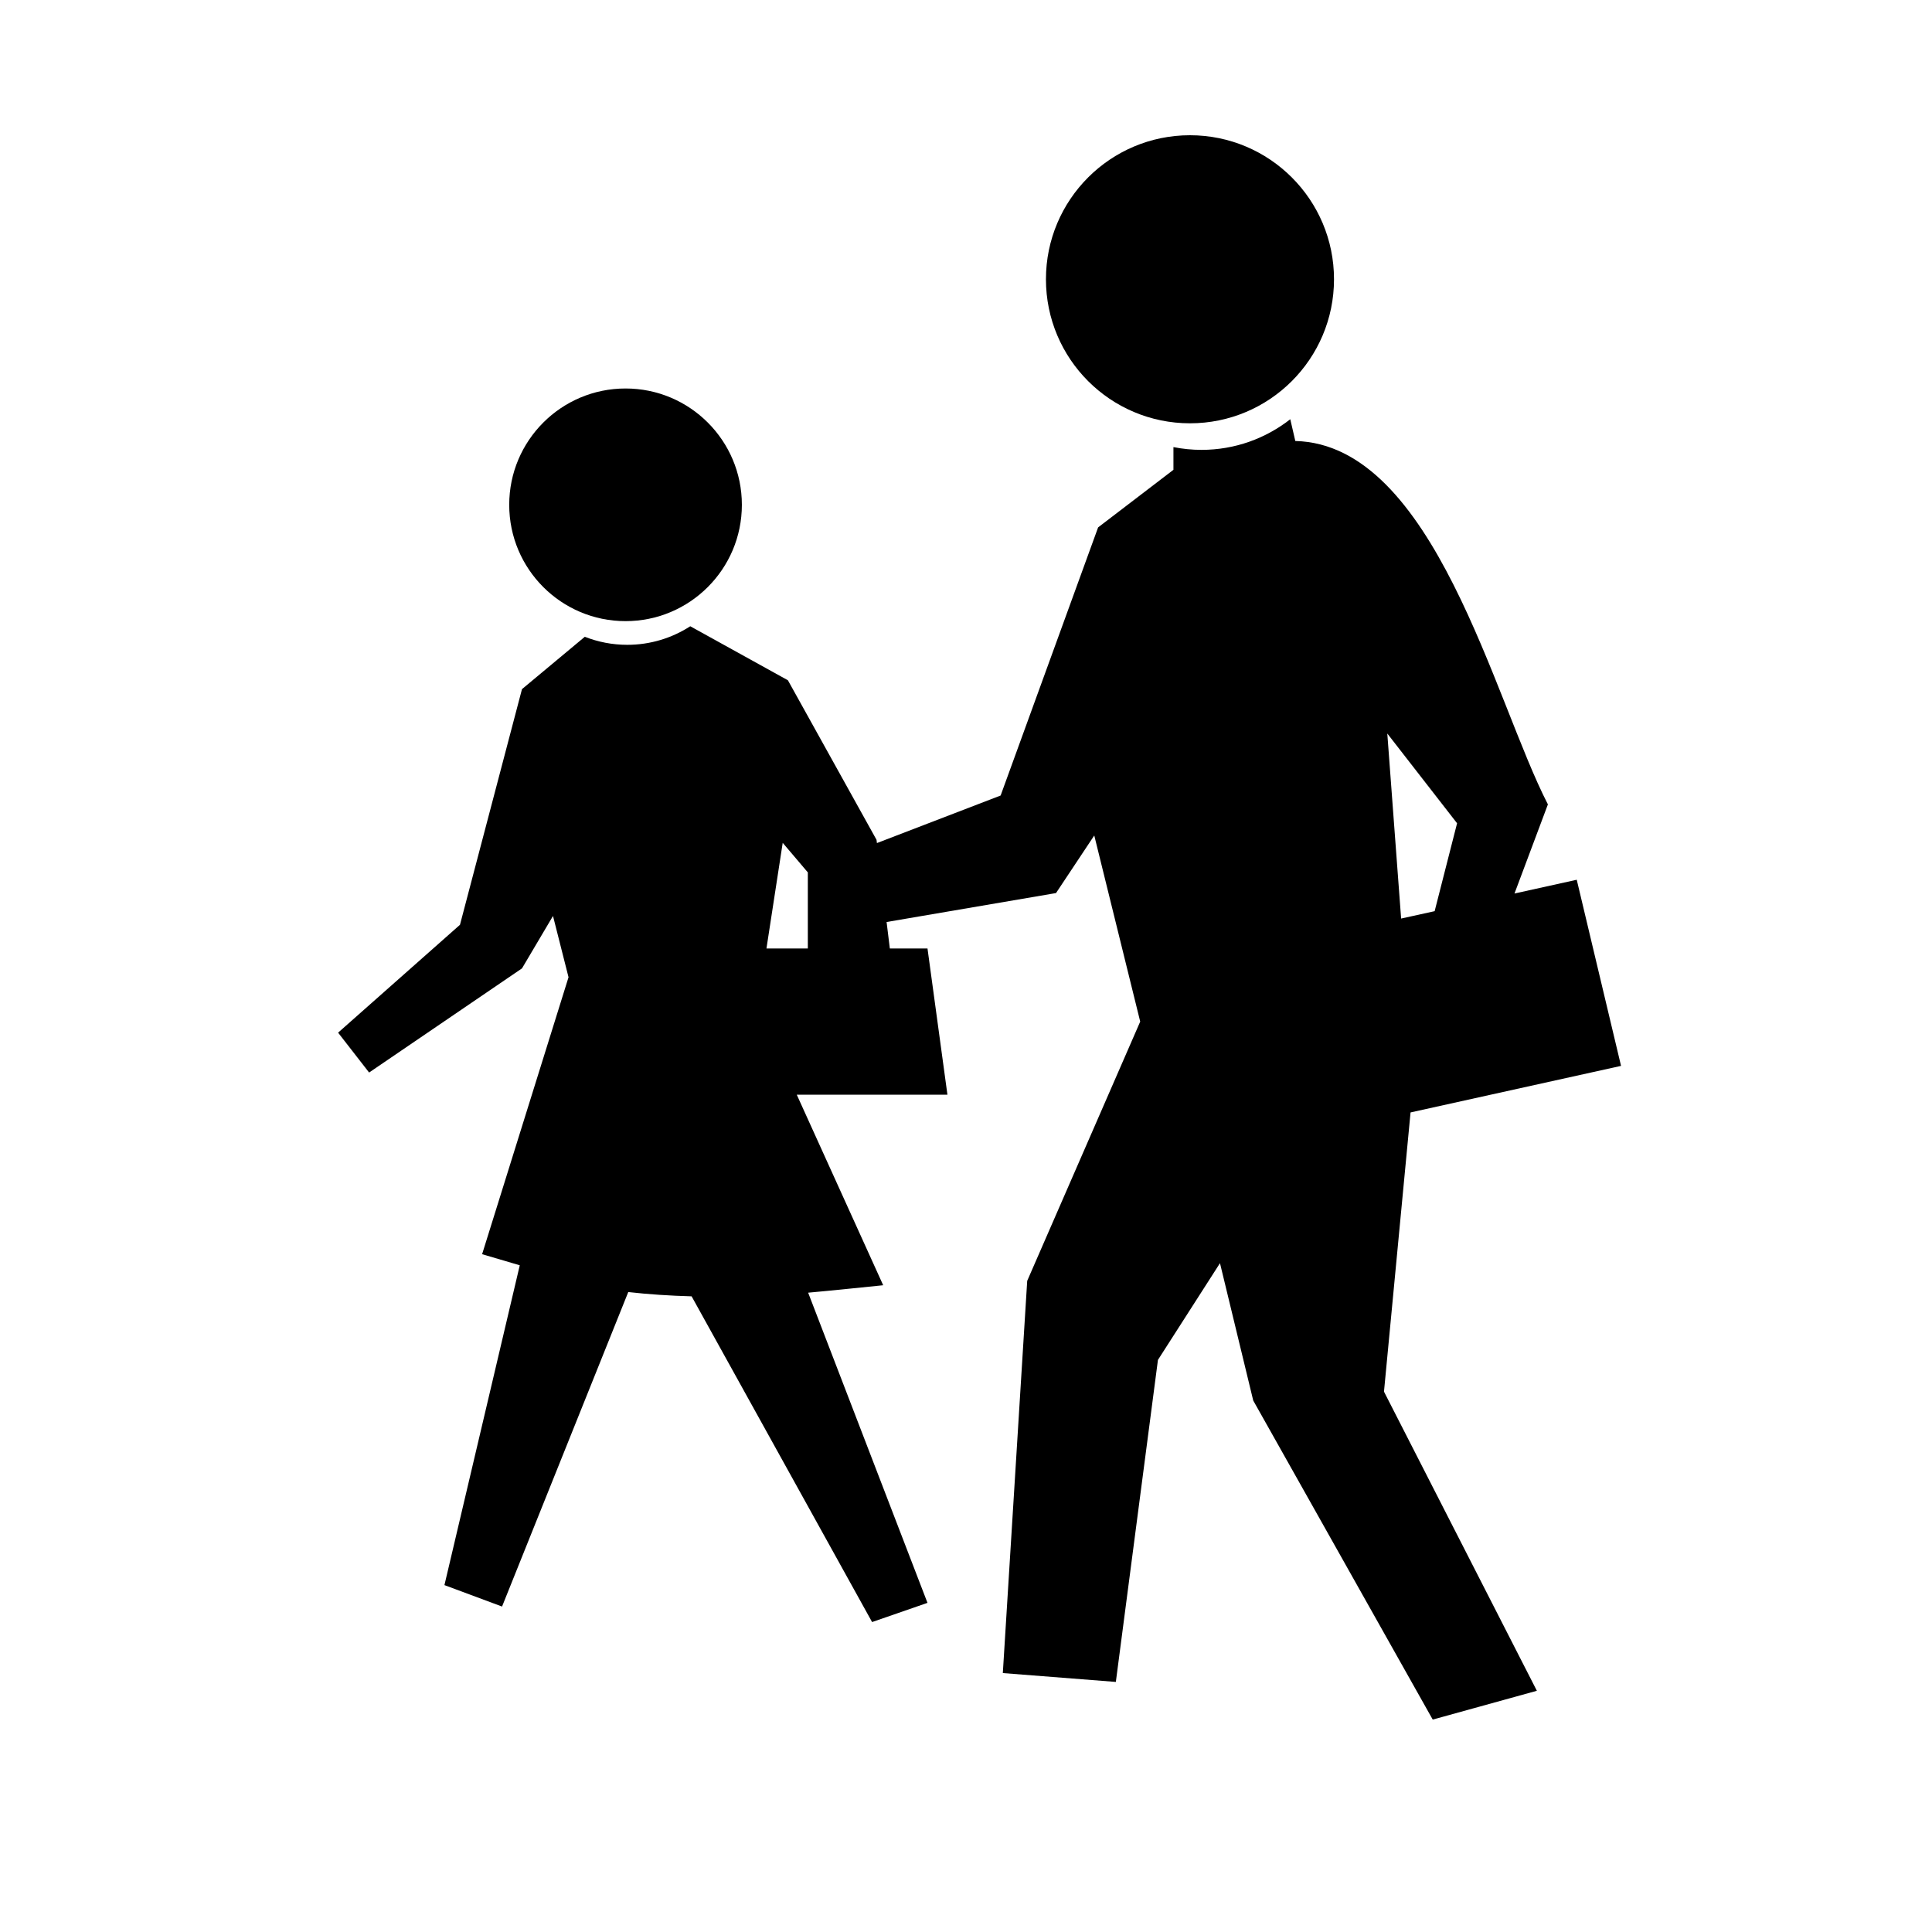
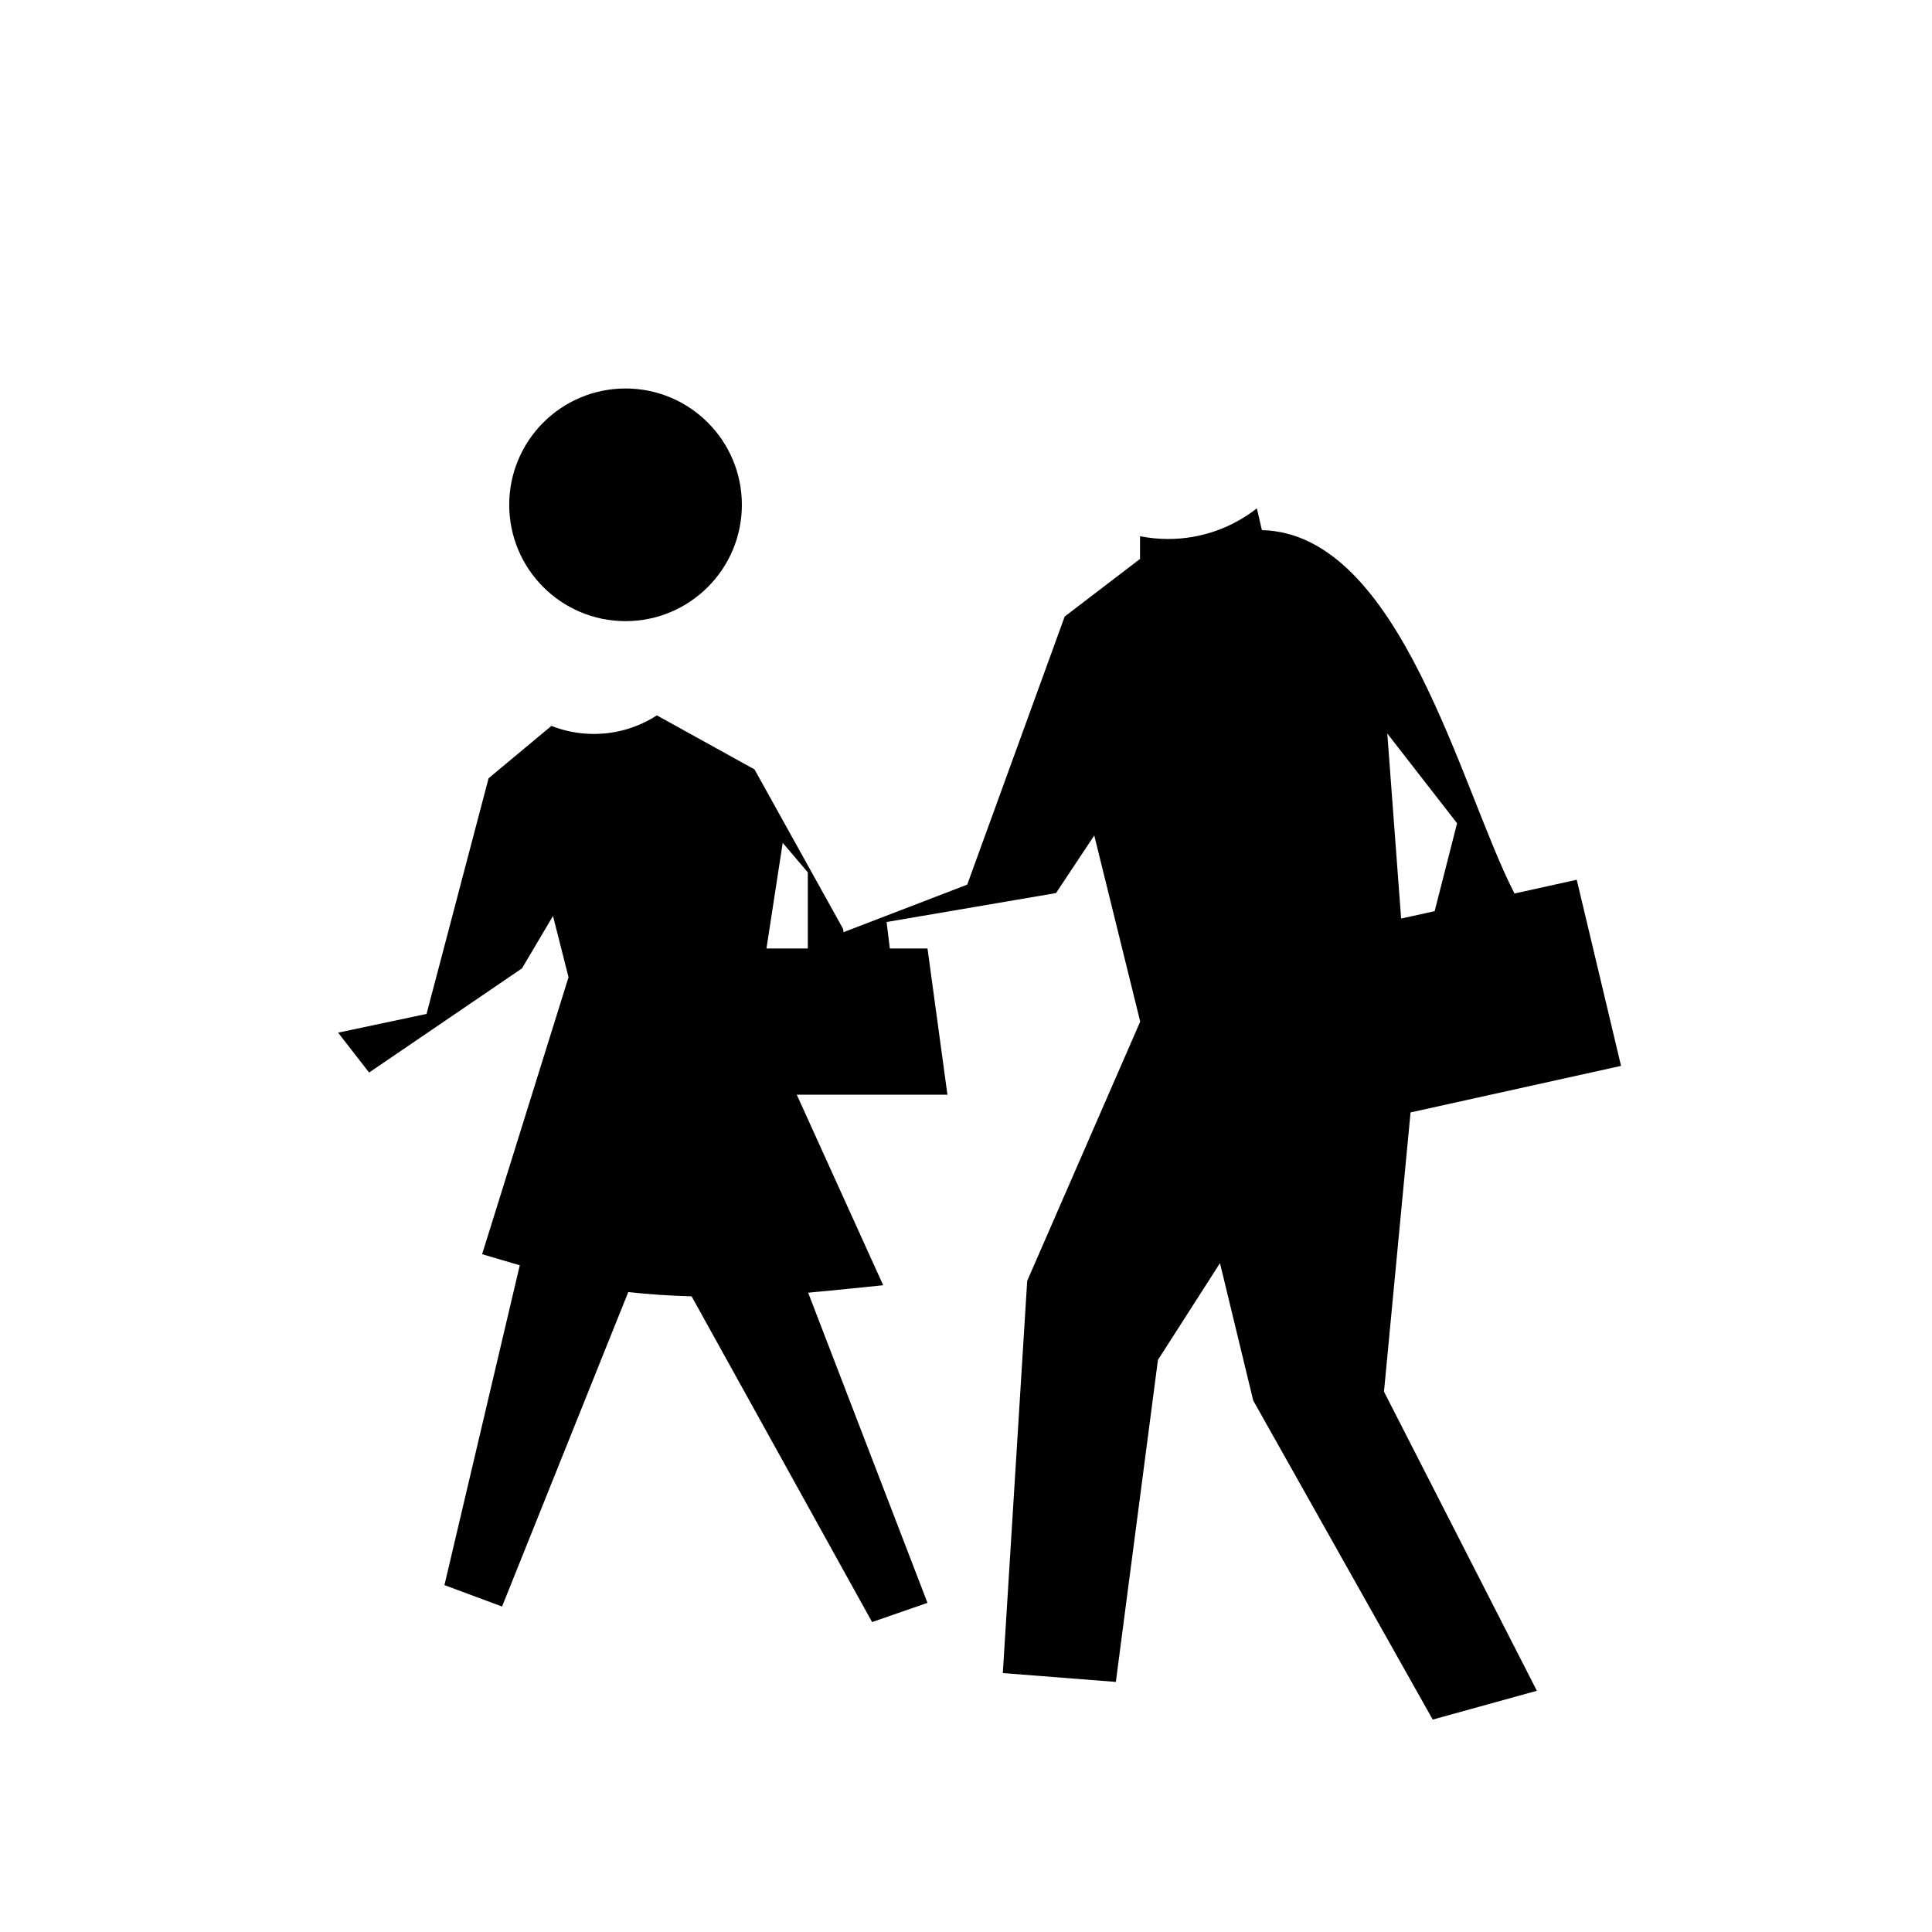
<svg xmlns="http://www.w3.org/2000/svg" xmlns:ns1="http://sodipodi.sourceforge.net/DTD/sodipodi-0.dtd" version="1.1" id="Your_Icon" ns1:docname="triangle.svg" x="0px" y="0px" width="100px" height="100px" viewBox="0 0 100 100" style="enable-background:new 0 0 100 100;" xml:space="preserve">
  <ns1:namedview guidetolerance="10" borderopacity="1" showgrid="false" gridtolerance="10" bordercolor="#666666" id="namedview3042" objecttolerance="10" pagecolor="#ffffff">
	</ns1:namedview>
  <circle cx="32.378" cy="26.129" r="6.021" />
-   <circle cx="61.593" cy="14.455" r="7.455" />
-   <path d="M73.01,57.579l10.895-2.409l-2.293-9.634l-3.222,0.712l1.729-4.613c-2.781-5.39-5.878-18.636-13.074-18.809l-0.261-1.127  c-1.266,0.992-2.859,1.586-4.593,1.586c-0.498,0-0.983-0.05-1.454-0.143v1.175l-3.899,2.981l-5.046,13.878l-6.402,2.461  l-0.021-0.168l-4.587-8.258l-5.054-2.796c-0.939,0.606-2.059,0.961-3.261,0.961c-0.776,0-1.518-0.149-2.198-0.416l-3.251,2.709  l-3.21,12.198L17.5,53.45l1.605,2.064l7.913-5.391l1.605-2.713l0.804,3.171l-4.473,14.336l1.949,0.574l-3.899,16.554l2.982,1.109  l6.533-16.278c1.064,0.121,2.167,0.191,3.279,0.222l9.341,16.859l2.867-0.994L41.83,66.909c0.829-0.07,3.884-0.385,3.884-0.385  l-4.473-9.862h7.798l-1.032-7.569h-1.949l-0.168-1.37l8.769-1.498l1.98-2.981l2.378,9.634l-5.849,13.419l-1.262,20.301l5.85,0.458  l2.179-16.667l3.211-5.008l1.721,7.11l9.291,16.514l5.39-1.491l-7.913-15.483L73.01,57.579z M75.418,42.612l-1.161,4.55  l-1.735,0.382l-0.716-9.578L75.418,42.612z M41.813,49.092h-2.141l0.841-5.467l1.3,1.53V49.092z" />
+   <path d="M73.01,57.579l10.895-2.409l-2.293-9.634l-3.222,0.712c-2.781-5.39-5.878-18.636-13.074-18.809l-0.261-1.127  c-1.266,0.992-2.859,1.586-4.593,1.586c-0.498,0-0.983-0.05-1.454-0.143v1.175l-3.899,2.981l-5.046,13.878l-6.402,2.461  l-0.021-0.168l-4.587-8.258l-5.054-2.796c-0.939,0.606-2.059,0.961-3.261,0.961c-0.776,0-1.518-0.149-2.198-0.416l-3.251,2.709  l-3.21,12.198L17.5,53.45l1.605,2.064l7.913-5.391l1.605-2.713l0.804,3.171l-4.473,14.336l1.949,0.574l-3.899,16.554l2.982,1.109  l6.533-16.278c1.064,0.121,2.167,0.191,3.279,0.222l9.341,16.859l2.867-0.994L41.83,66.909c0.829-0.07,3.884-0.385,3.884-0.385  l-4.473-9.862h7.798l-1.032-7.569h-1.949l-0.168-1.37l8.769-1.498l1.98-2.981l2.378,9.634l-5.849,13.419l-1.262,20.301l5.85,0.458  l2.179-16.667l3.211-5.008l1.721,7.11l9.291,16.514l5.39-1.491l-7.913-15.483L73.01,57.579z M75.418,42.612l-1.161,4.55  l-1.735,0.382l-0.716-9.578L75.418,42.612z M41.813,49.092h-2.141l0.841-5.467l1.3,1.53V49.092z" />
</svg>